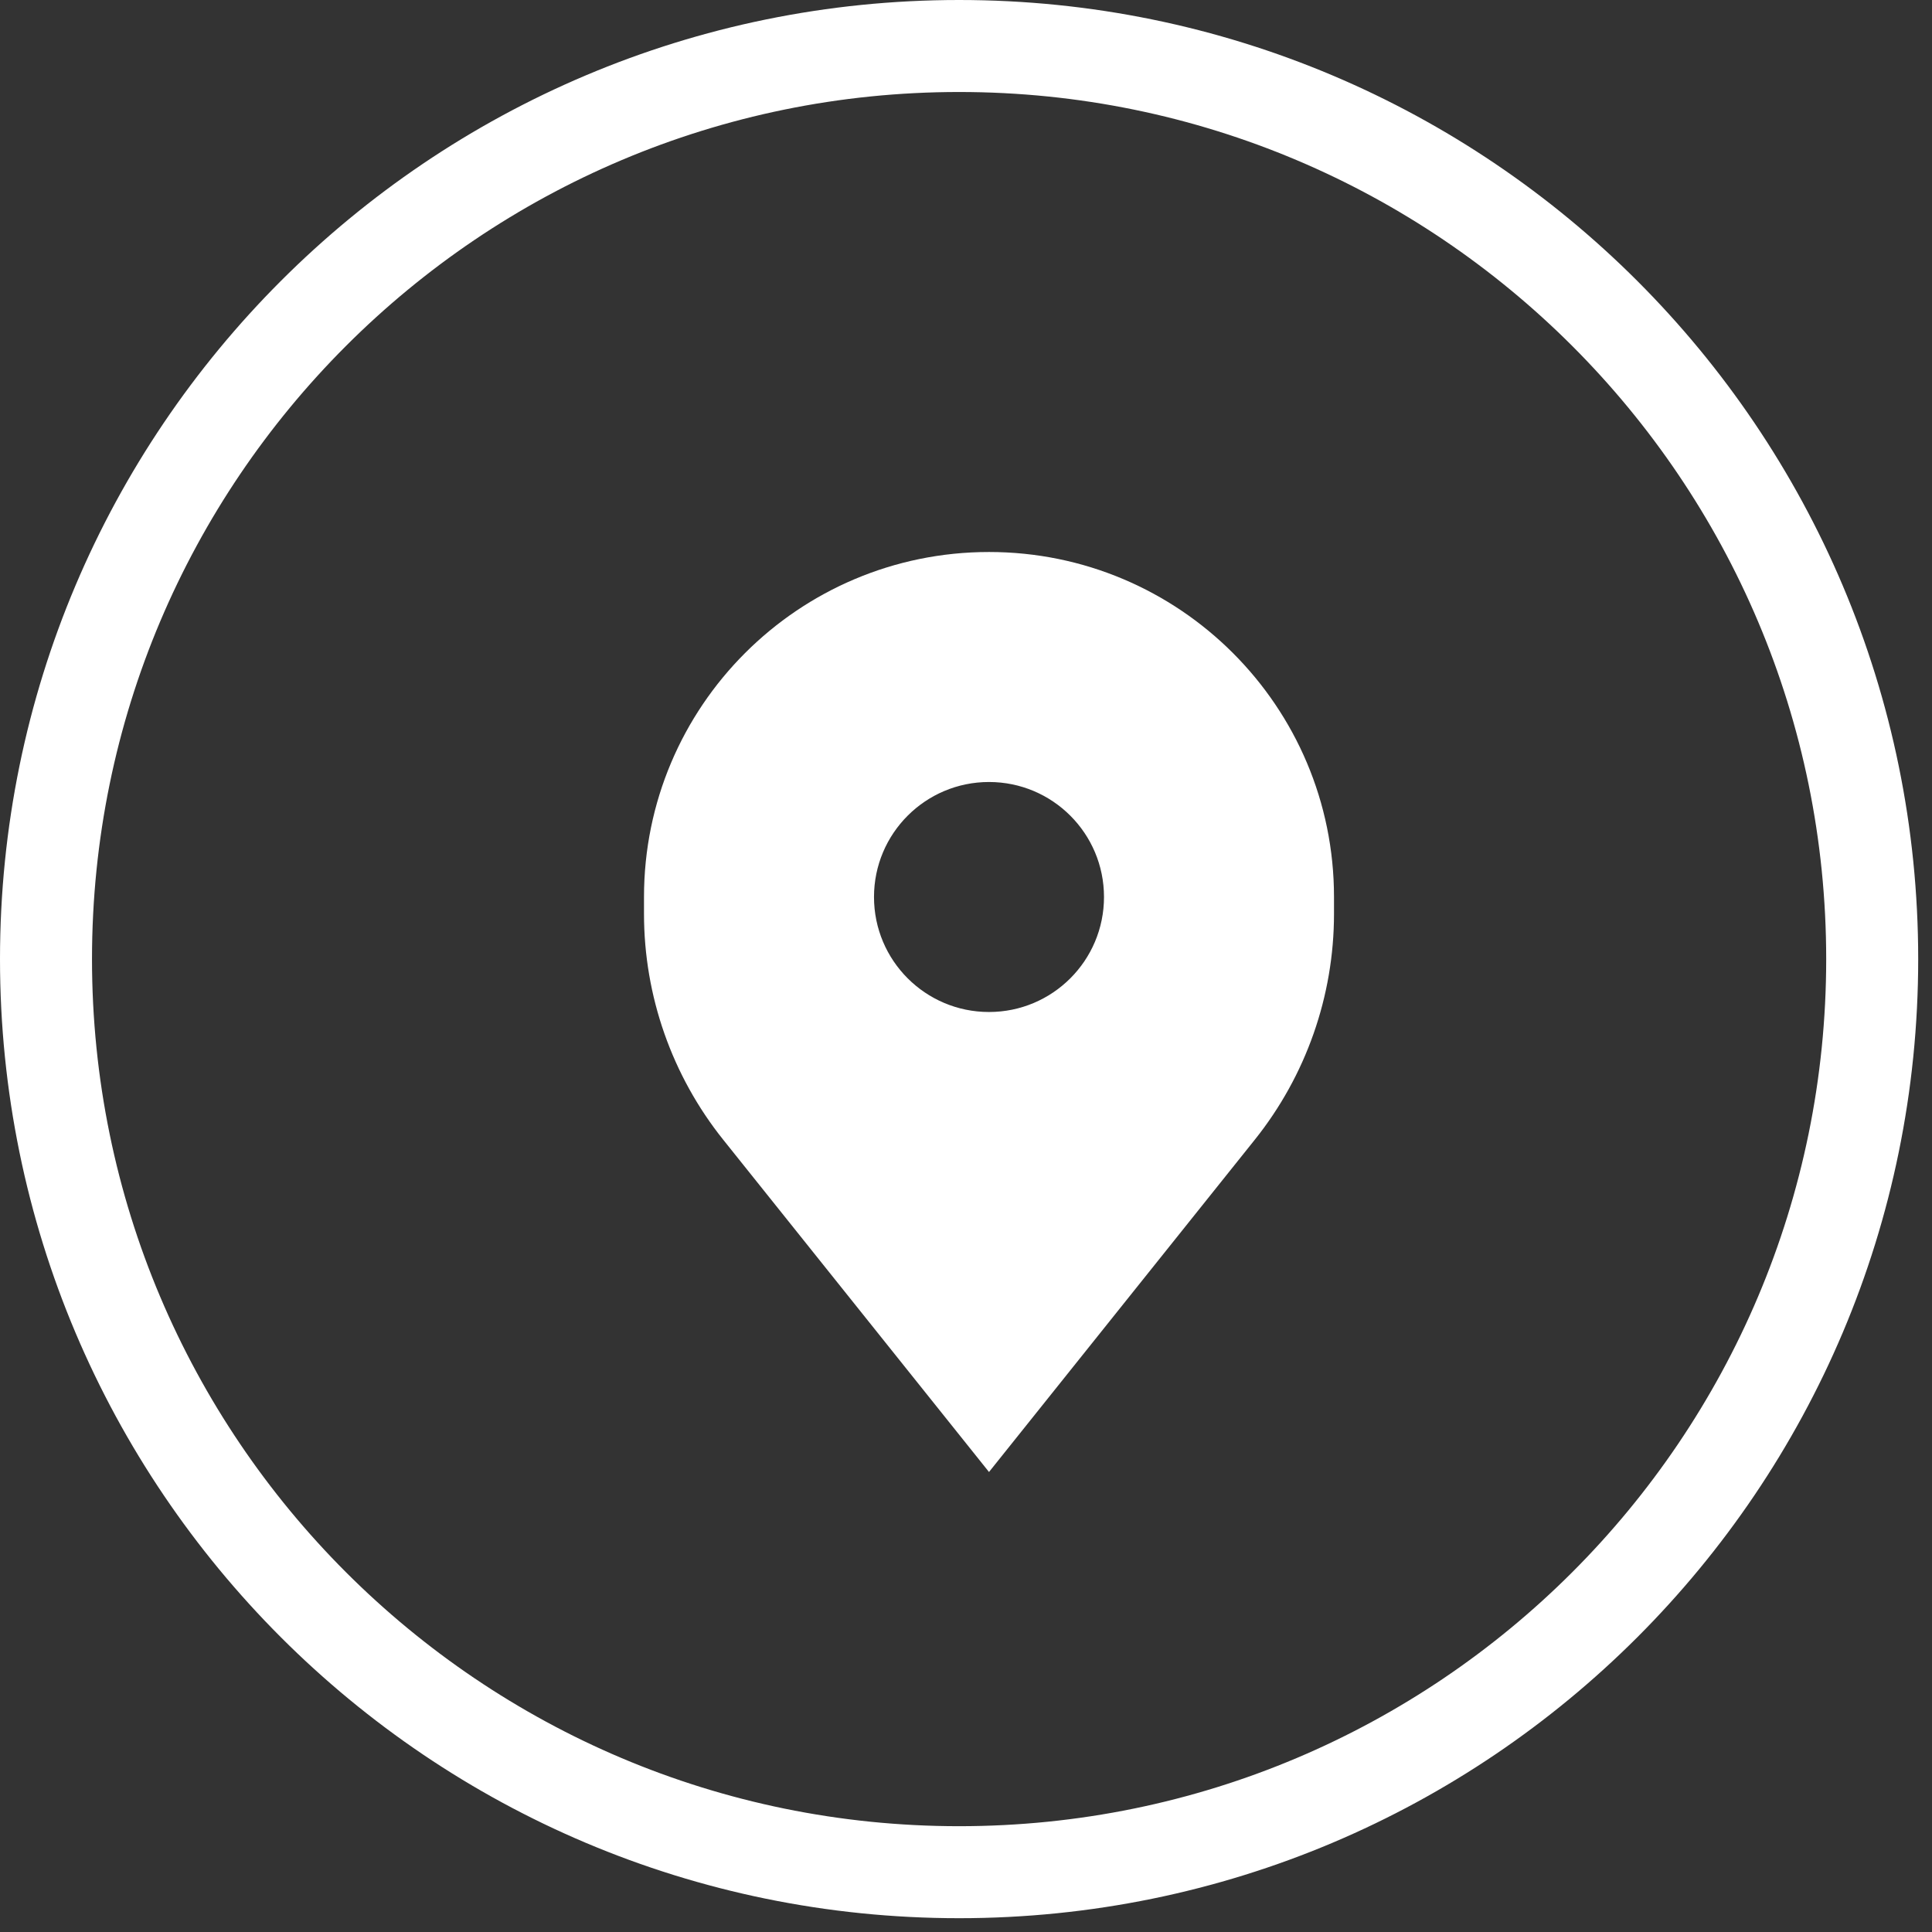
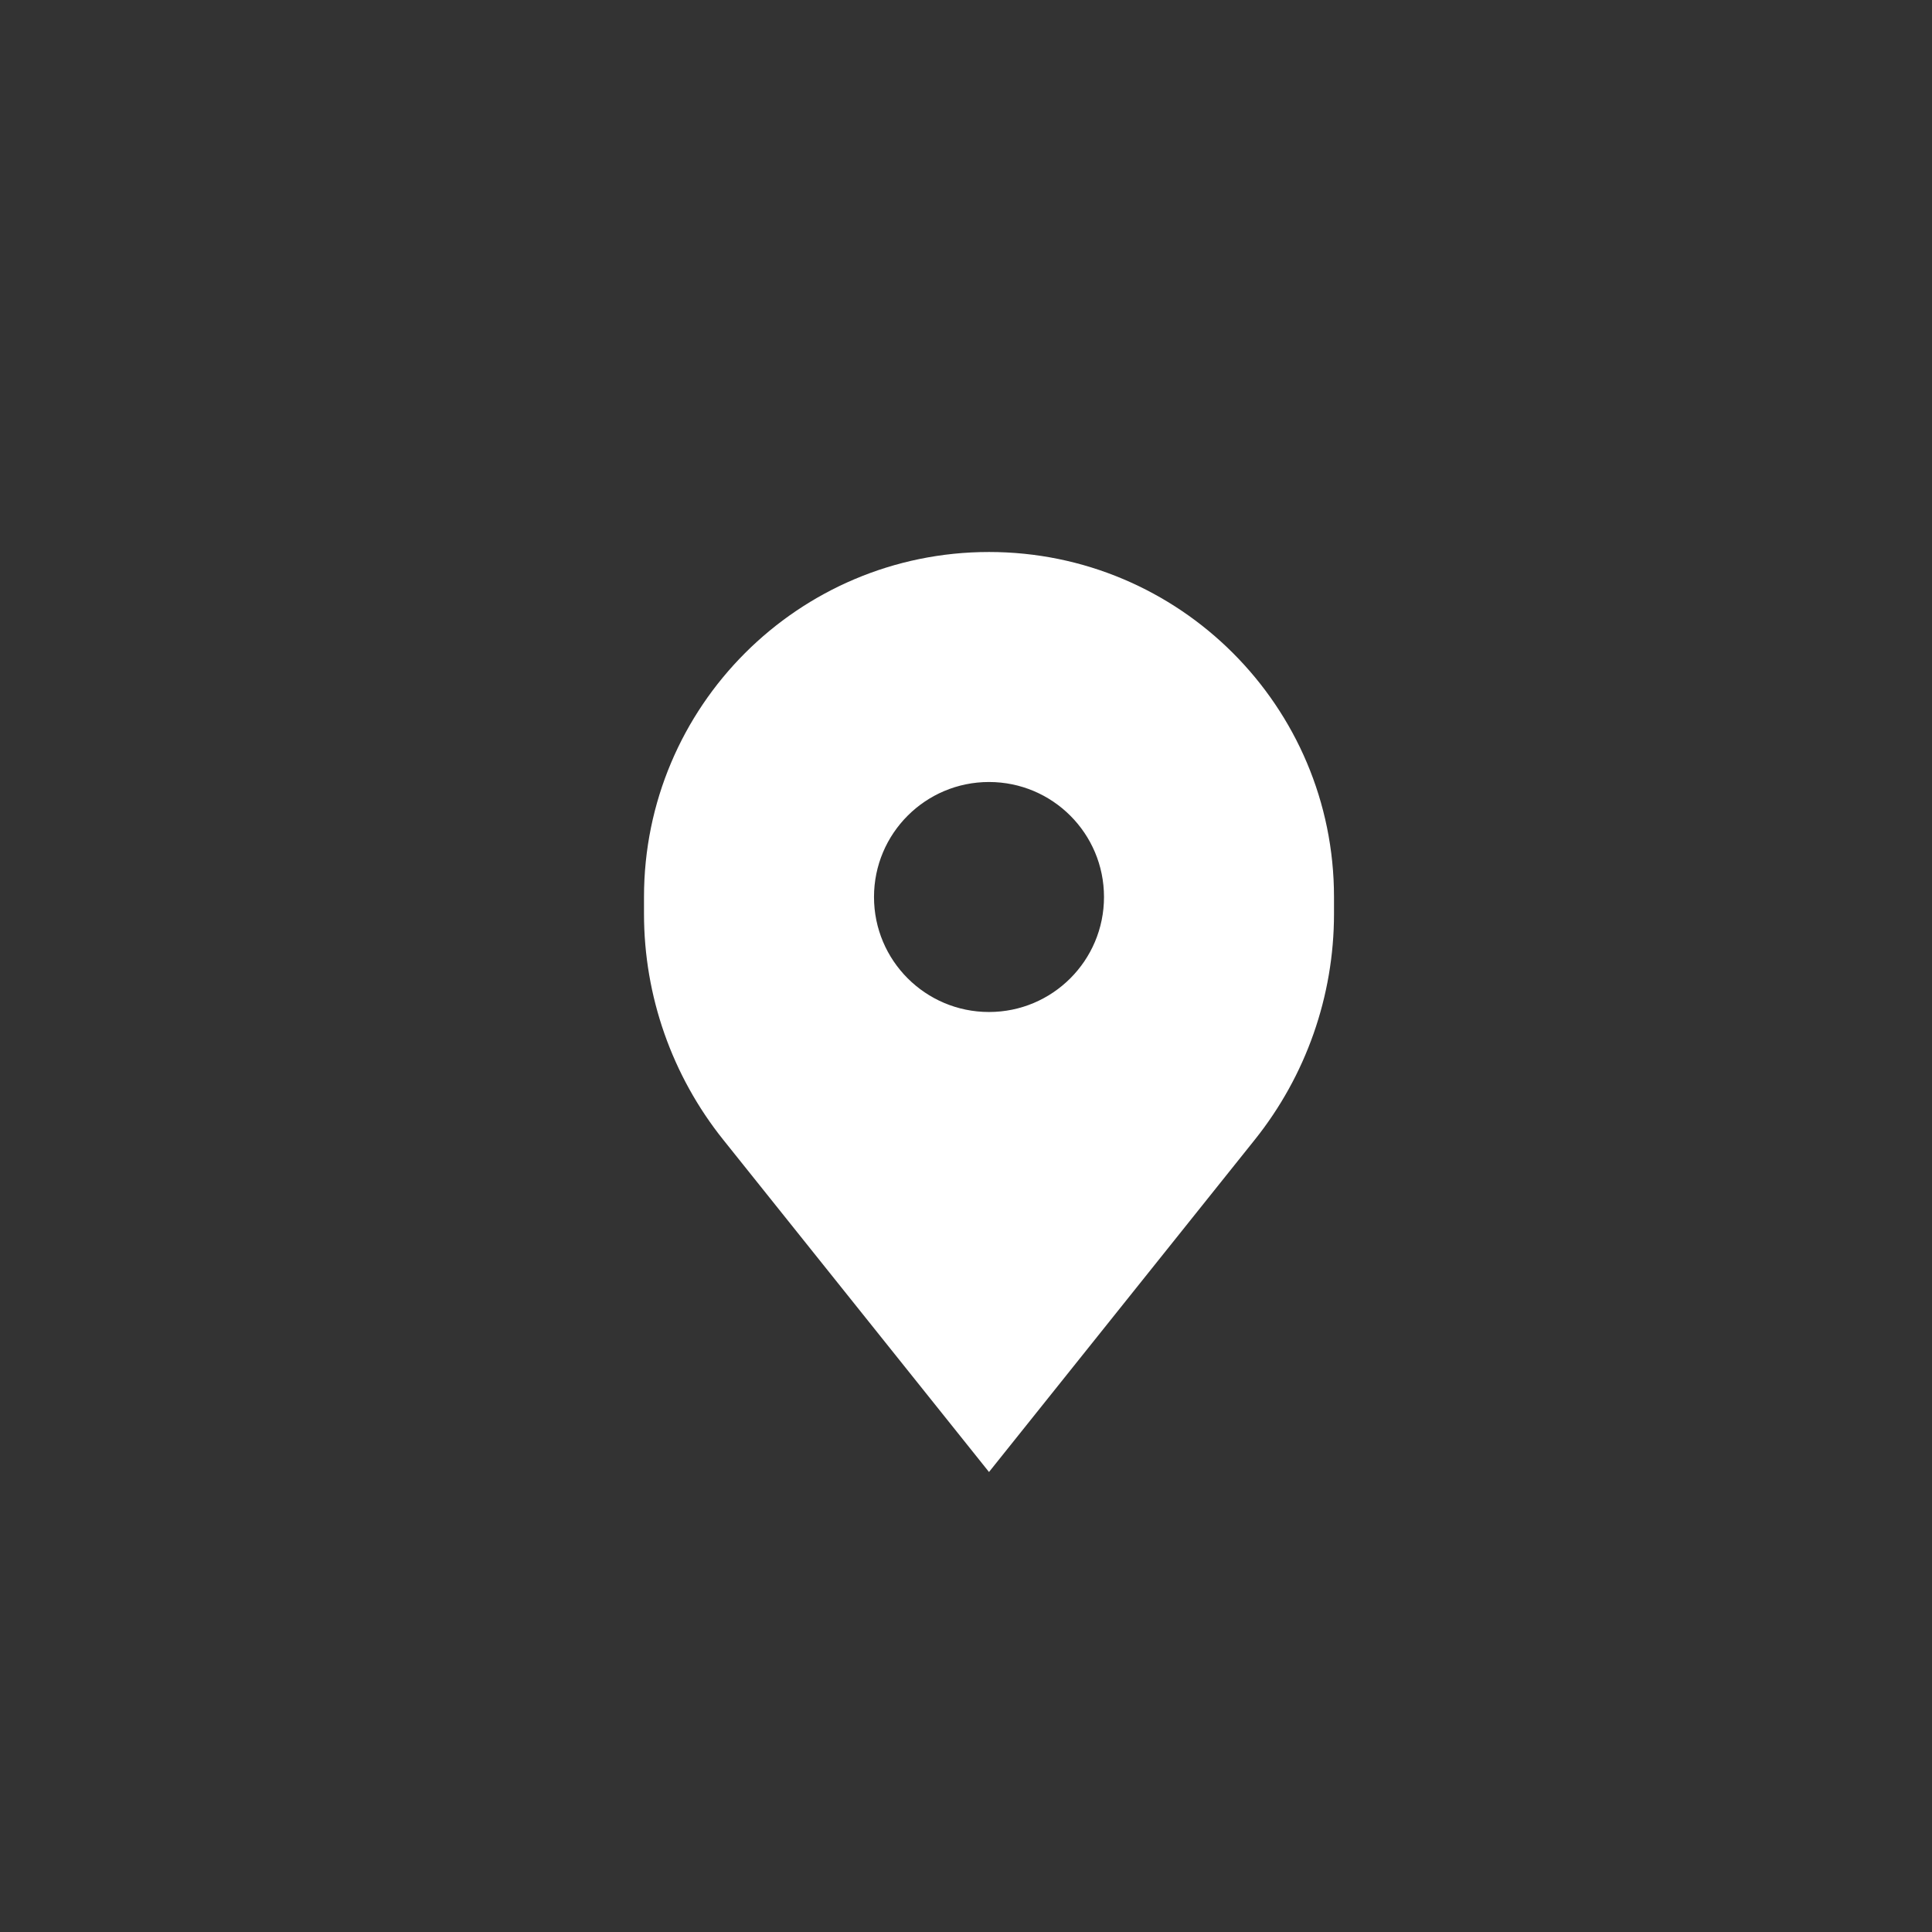
<svg xmlns="http://www.w3.org/2000/svg" width="42" height="42" viewBox="0 0 42 42" fill="none">
  <rect x="0" y="0" width="42" height="42" fill="#333333" stroke="none" />
-   <path d="M40.7 20.85C40.7 31.813 31.813 40.7 20.85 40.7C9.887 40.7 1 31.813 1 20.85C1 9.887 9.887 1 20.85 1C31.813 1 40.7 9.887 40.7 20.85Z" stroke="white" stroke-width="2" stroke-linejoin="round" />
  <path fill-rule="evenodd" clip-rule="evenodd" d="M15.724 24.779L21.5 32L27.276 24.779C28.392 23.385 29 21.652 29 19.866V19.5C29 15.358 25.642 12 21.5 12C17.358 12 14 15.358 14 19.5V19.866C14 21.652 14.608 23.385 15.724 24.779ZM21.5 22C22.881 22 24 20.881 24 19.5C24 18.119 22.881 17 21.5 17C20.119 17 19 18.119 19 19.5C19 20.881 20.119 22 21.5 22Z" fill="white" />
</svg>